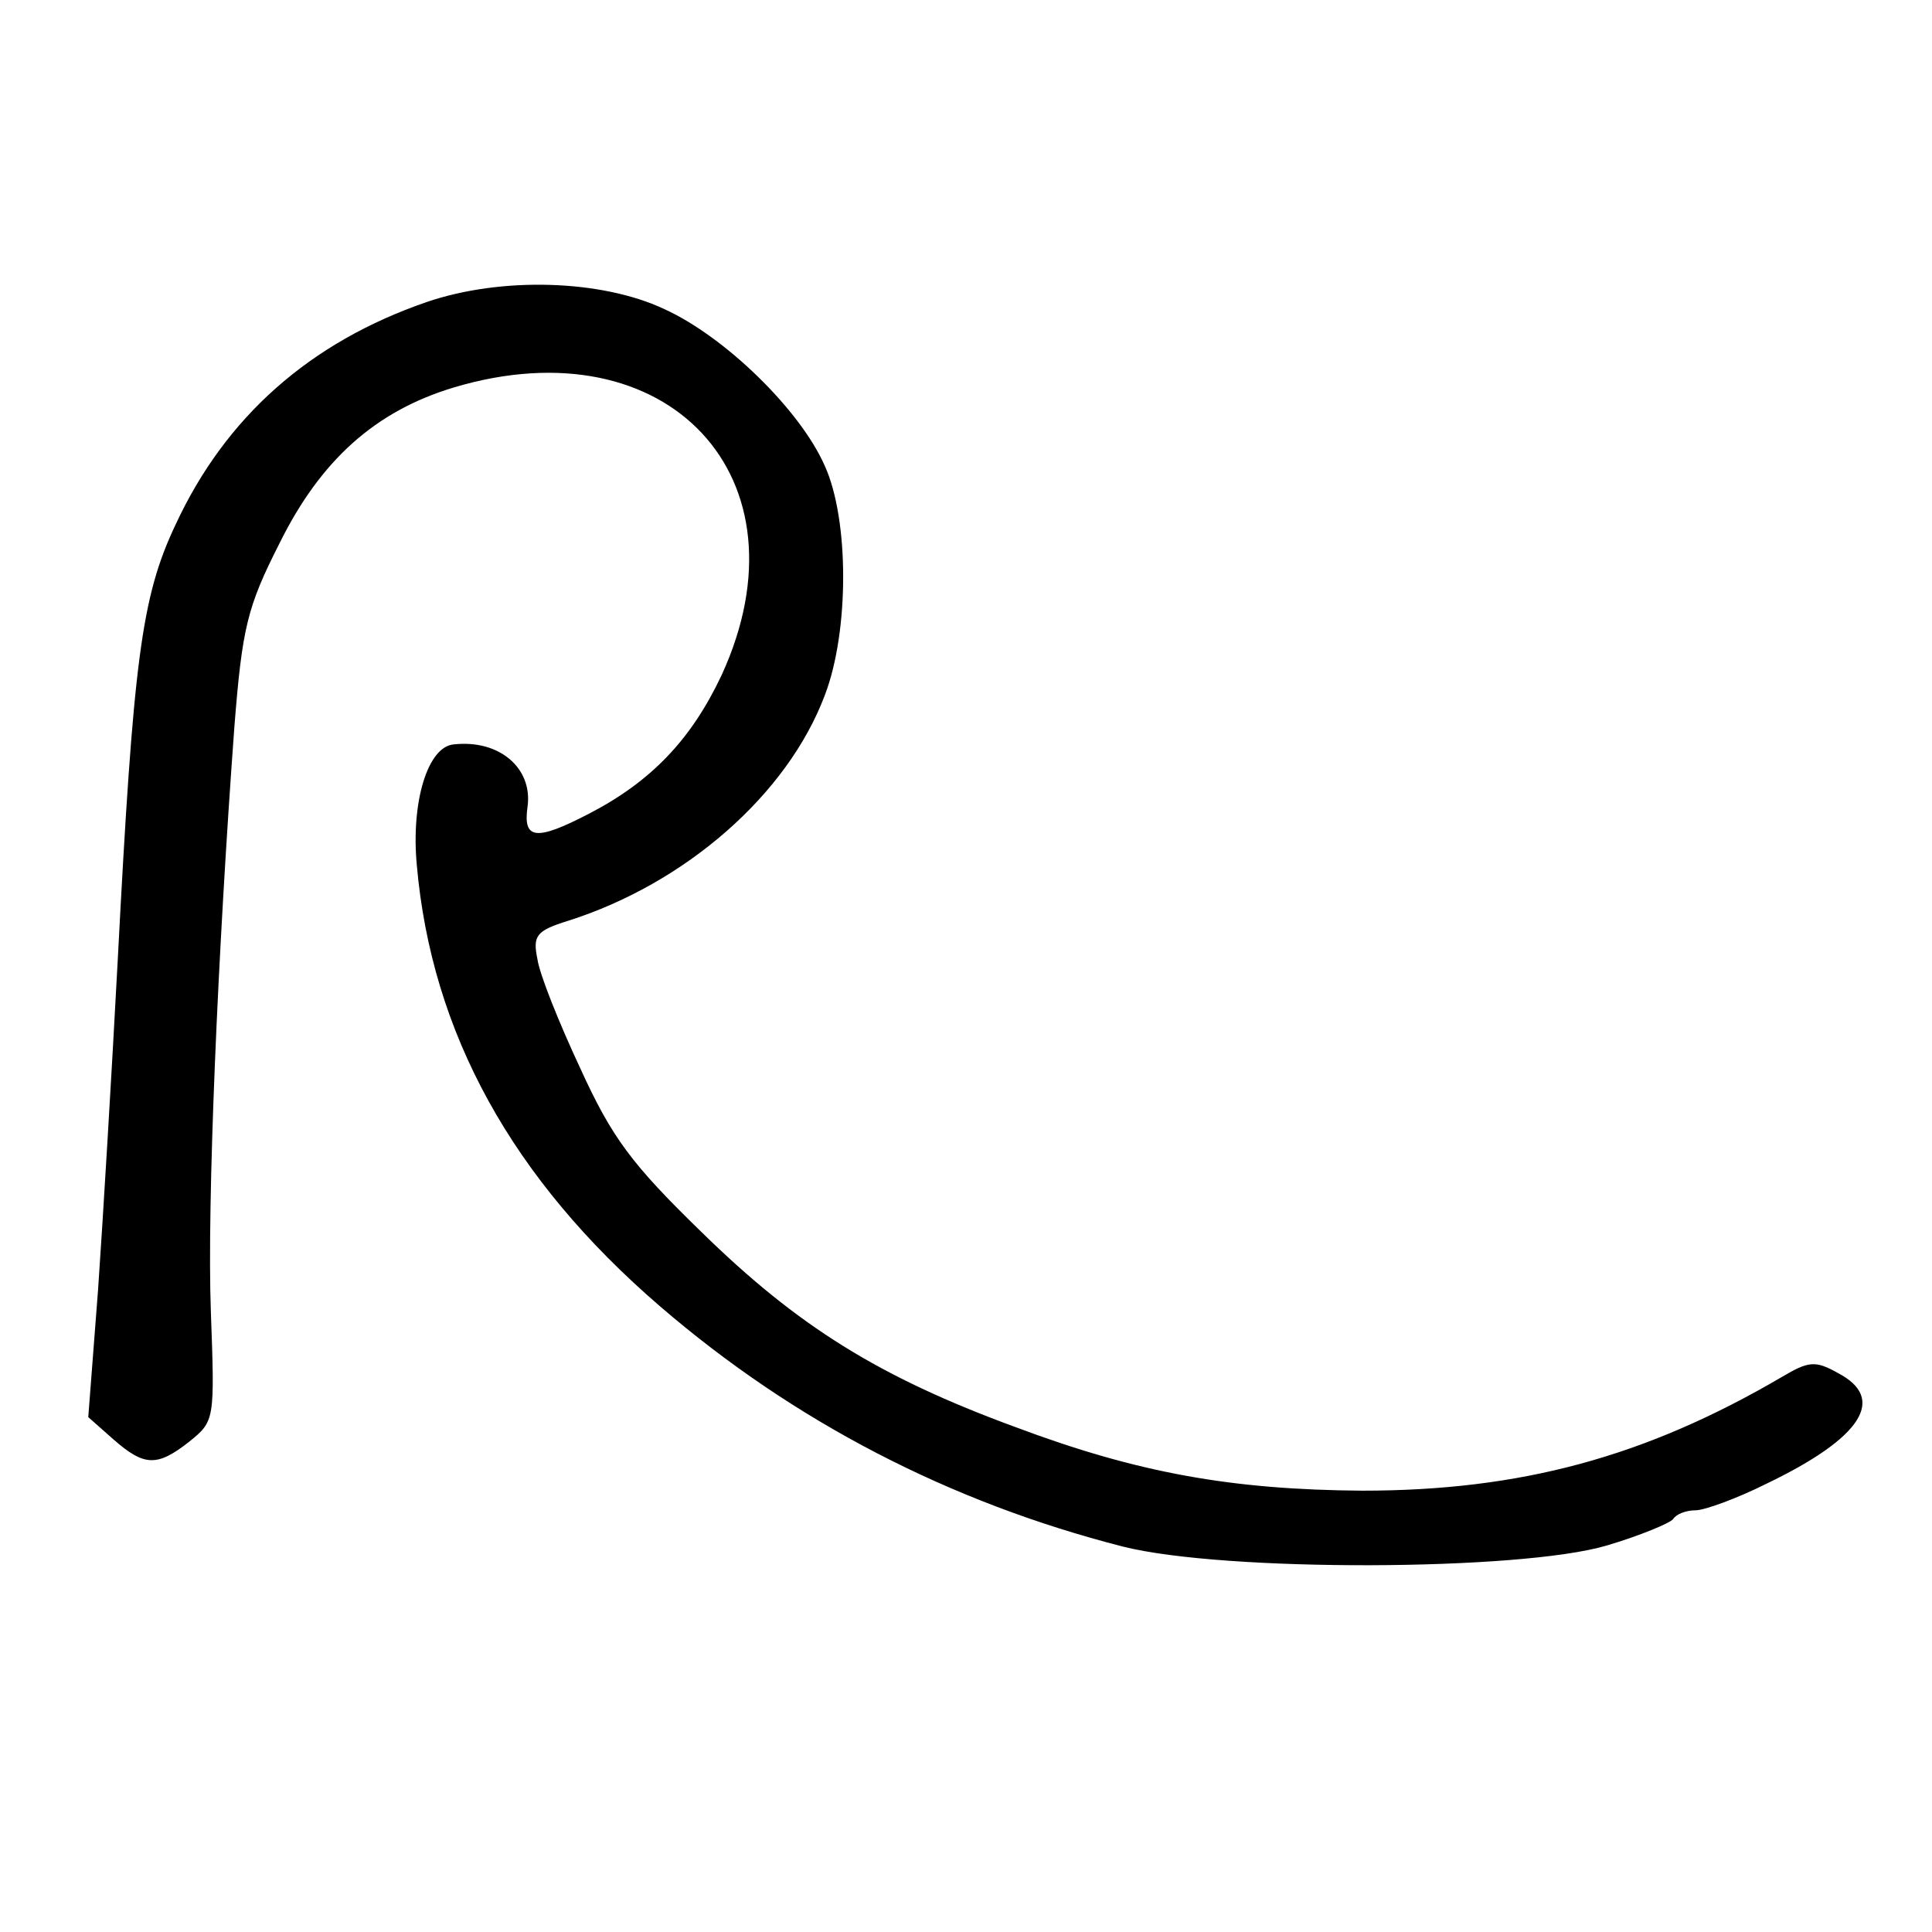
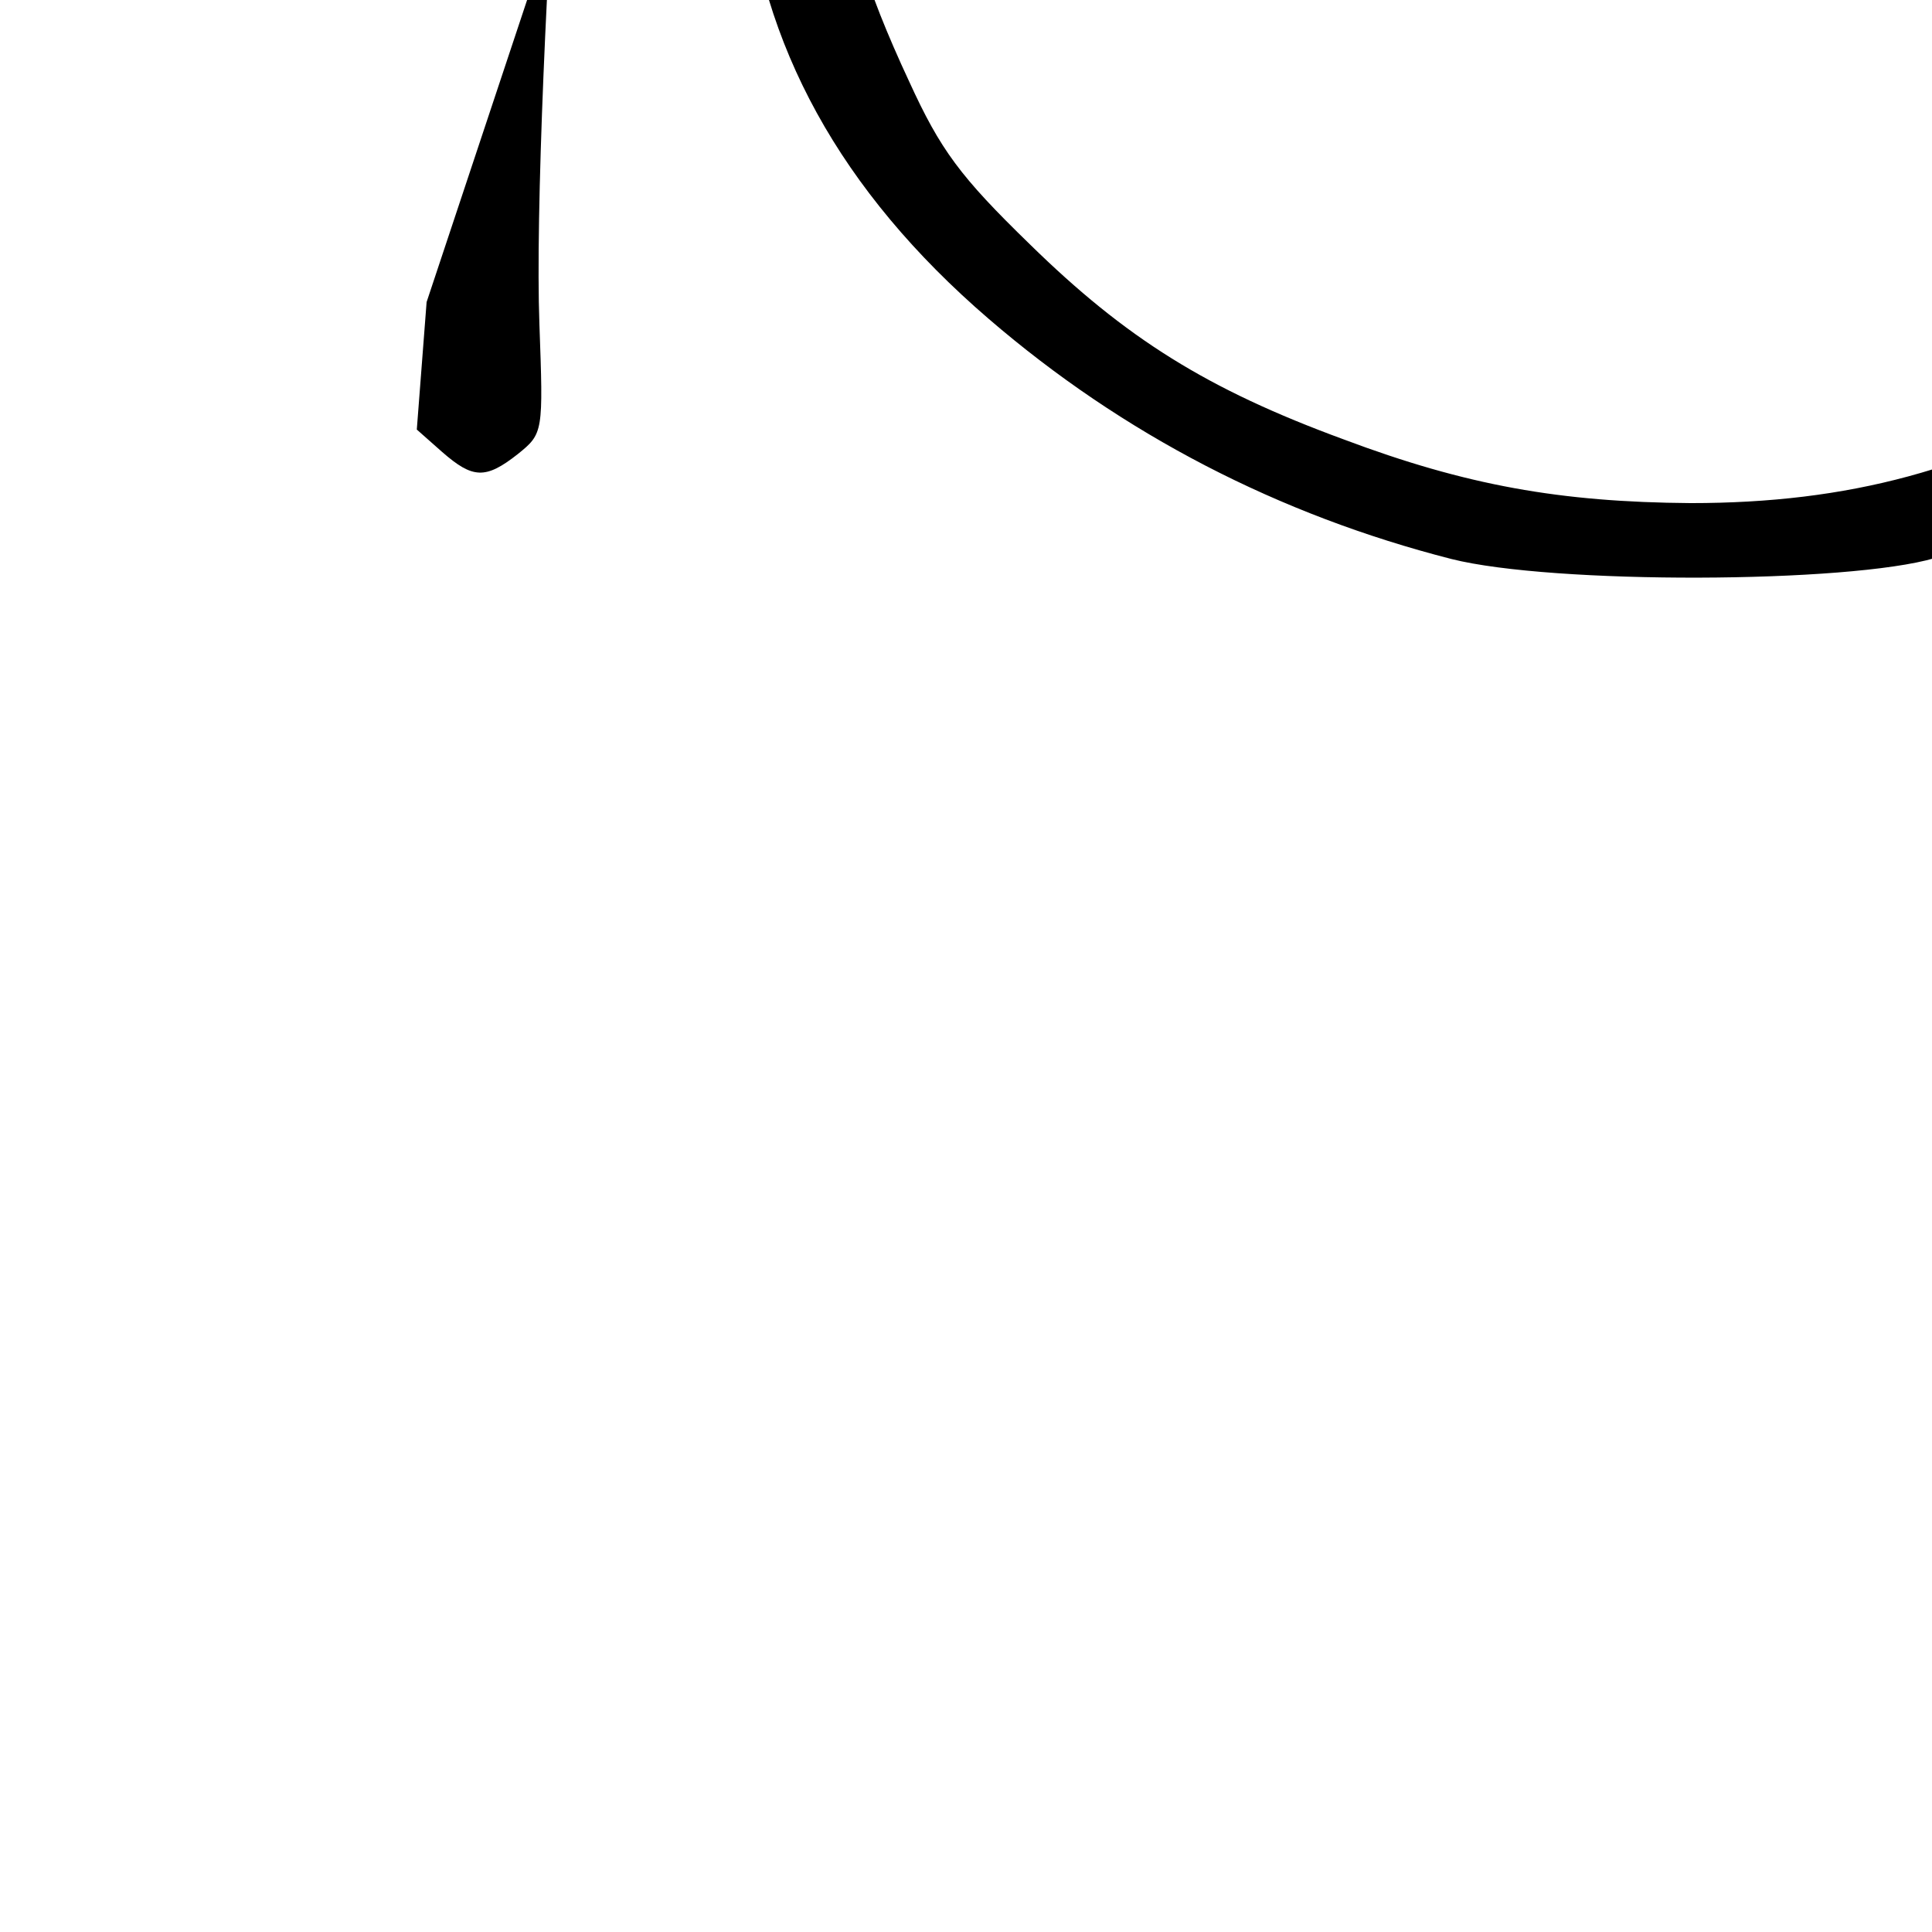
<svg xmlns="http://www.w3.org/2000/svg" version="1.0" width="197pt" height="197pt" viewBox="0 0 197 197" preserveAspectRatio="xMidYMid meet">
  <g transform="translate(0,197) scale(0.1,-0.1)" fill="#000000" stroke="none">
-     <path d="M435 1662 c-119 -41 -205 -117 -256 -227 -35 -74 -43 -138 -59 -445 -6 -113 -15 -263 -20 -335 l-10 -130 26 -23 c31 -27 44 -28 77 -2 26 21 26 22 22 133 -4 109 7 365 24 596 8 101 13 122 46 187 42 85 98 135 178 159 218 65 365 -92 273 -293 -31 -66 -72 -109 -136 -142 -54 -28 -67 -26 -62 8 5 39 -29 68 -75 63 -27 -2 -44 -59 -38 -123 15 -171 97 -320 248 -450 137 -118 296 -200 472 -245 103 -26 405 -25 493 1 34 10 65 23 68 27 3 5 13 9 23 9 9 0 42 12 72 27 98 47 123 87 73 113 -23 13 -30 12 -57 -4 -140 -82 -267 -116 -428 -116 -133 1 -229 18 -354 65 -139 51 -222 103 -320 199 -71 69 -91 96 -123 166 -22 47 -42 97 -44 112 -5 24 -1 29 31 39 120 38 224 129 262 230 25 65 25 179 0 234 -25 57 -102 132 -164 160 -64 30 -166 33 -242 7z" />
+     <path d="M435 1662 l-10 -130 26 -23 c31 -27 44 -28 77 -2 26 21 26 22 22 133 -4 109 7 365 24 596 8 101 13 122 46 187 42 85 98 135 178 159 218 65 365 -92 273 -293 -31 -66 -72 -109 -136 -142 -54 -28 -67 -26 -62 8 5 39 -29 68 -75 63 -27 -2 -44 -59 -38 -123 15 -171 97 -320 248 -450 137 -118 296 -200 472 -245 103 -26 405 -25 493 1 34 10 65 23 68 27 3 5 13 9 23 9 9 0 42 12 72 27 98 47 123 87 73 113 -23 13 -30 12 -57 -4 -140 -82 -267 -116 -428 -116 -133 1 -229 18 -354 65 -139 51 -222 103 -320 199 -71 69 -91 96 -123 166 -22 47 -42 97 -44 112 -5 24 -1 29 31 39 120 38 224 129 262 230 25 65 25 179 0 234 -25 57 -102 132 -164 160 -64 30 -166 33 -242 7z" />
  </g>
</svg>